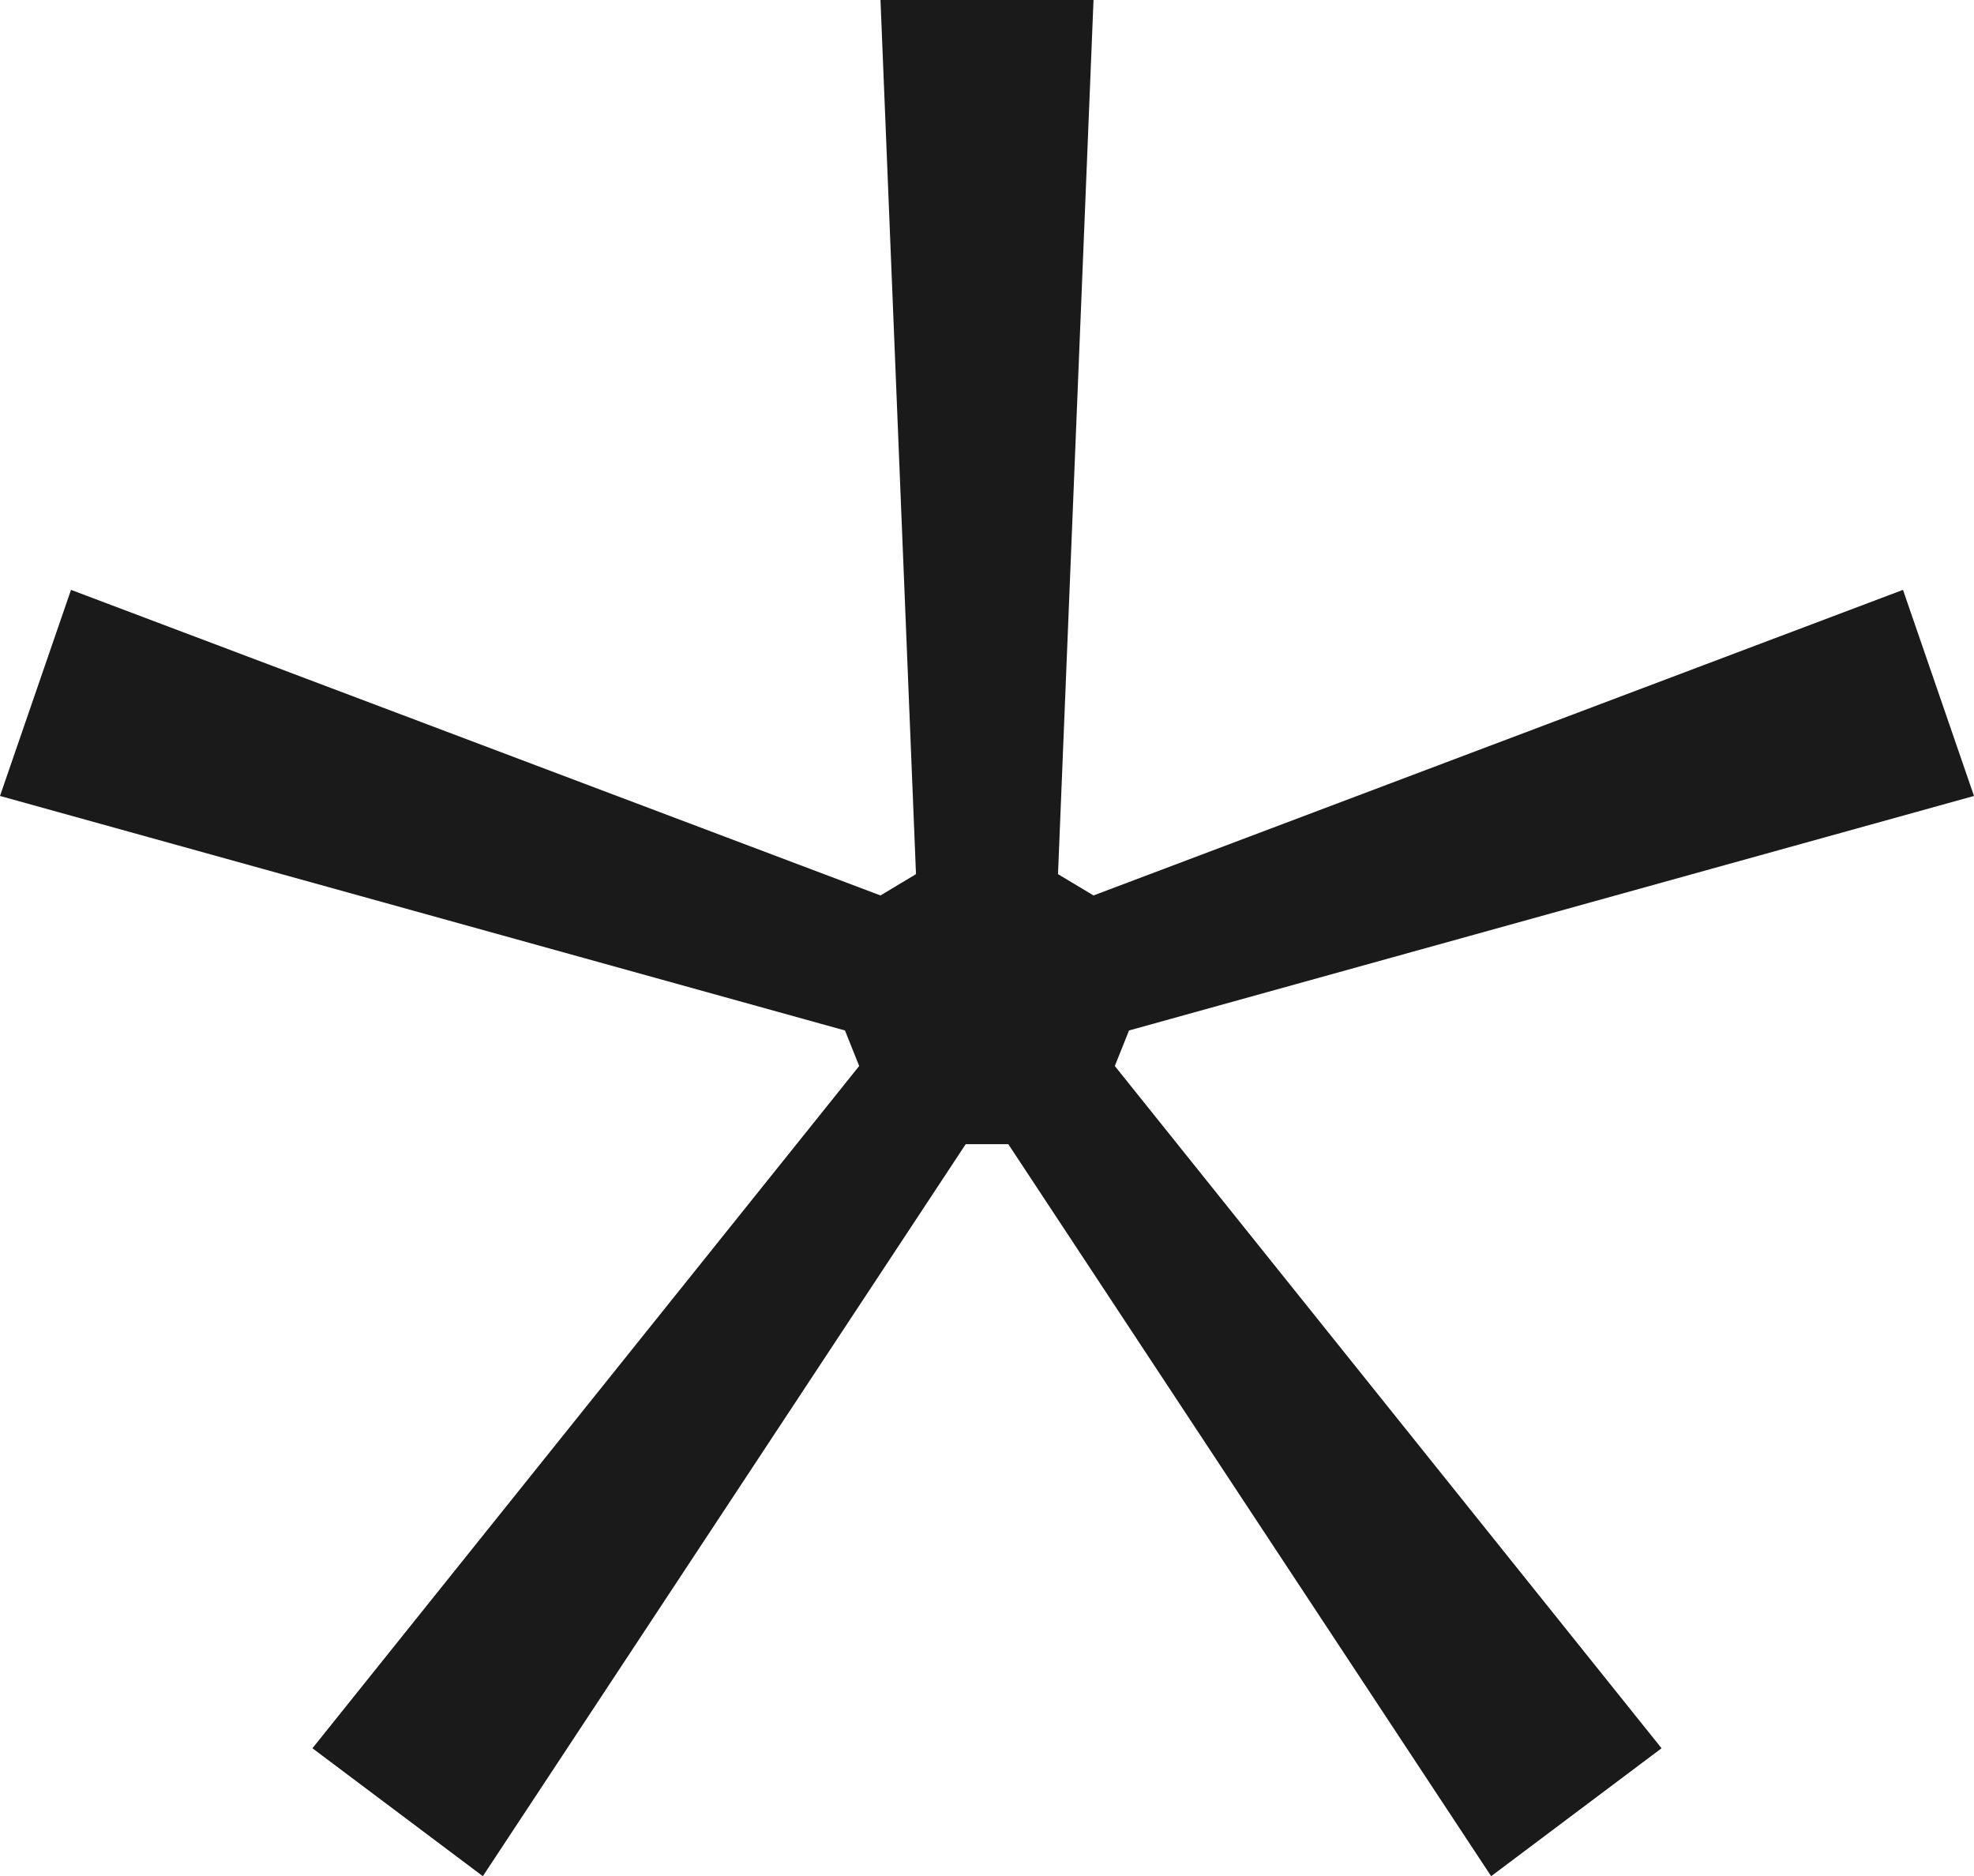
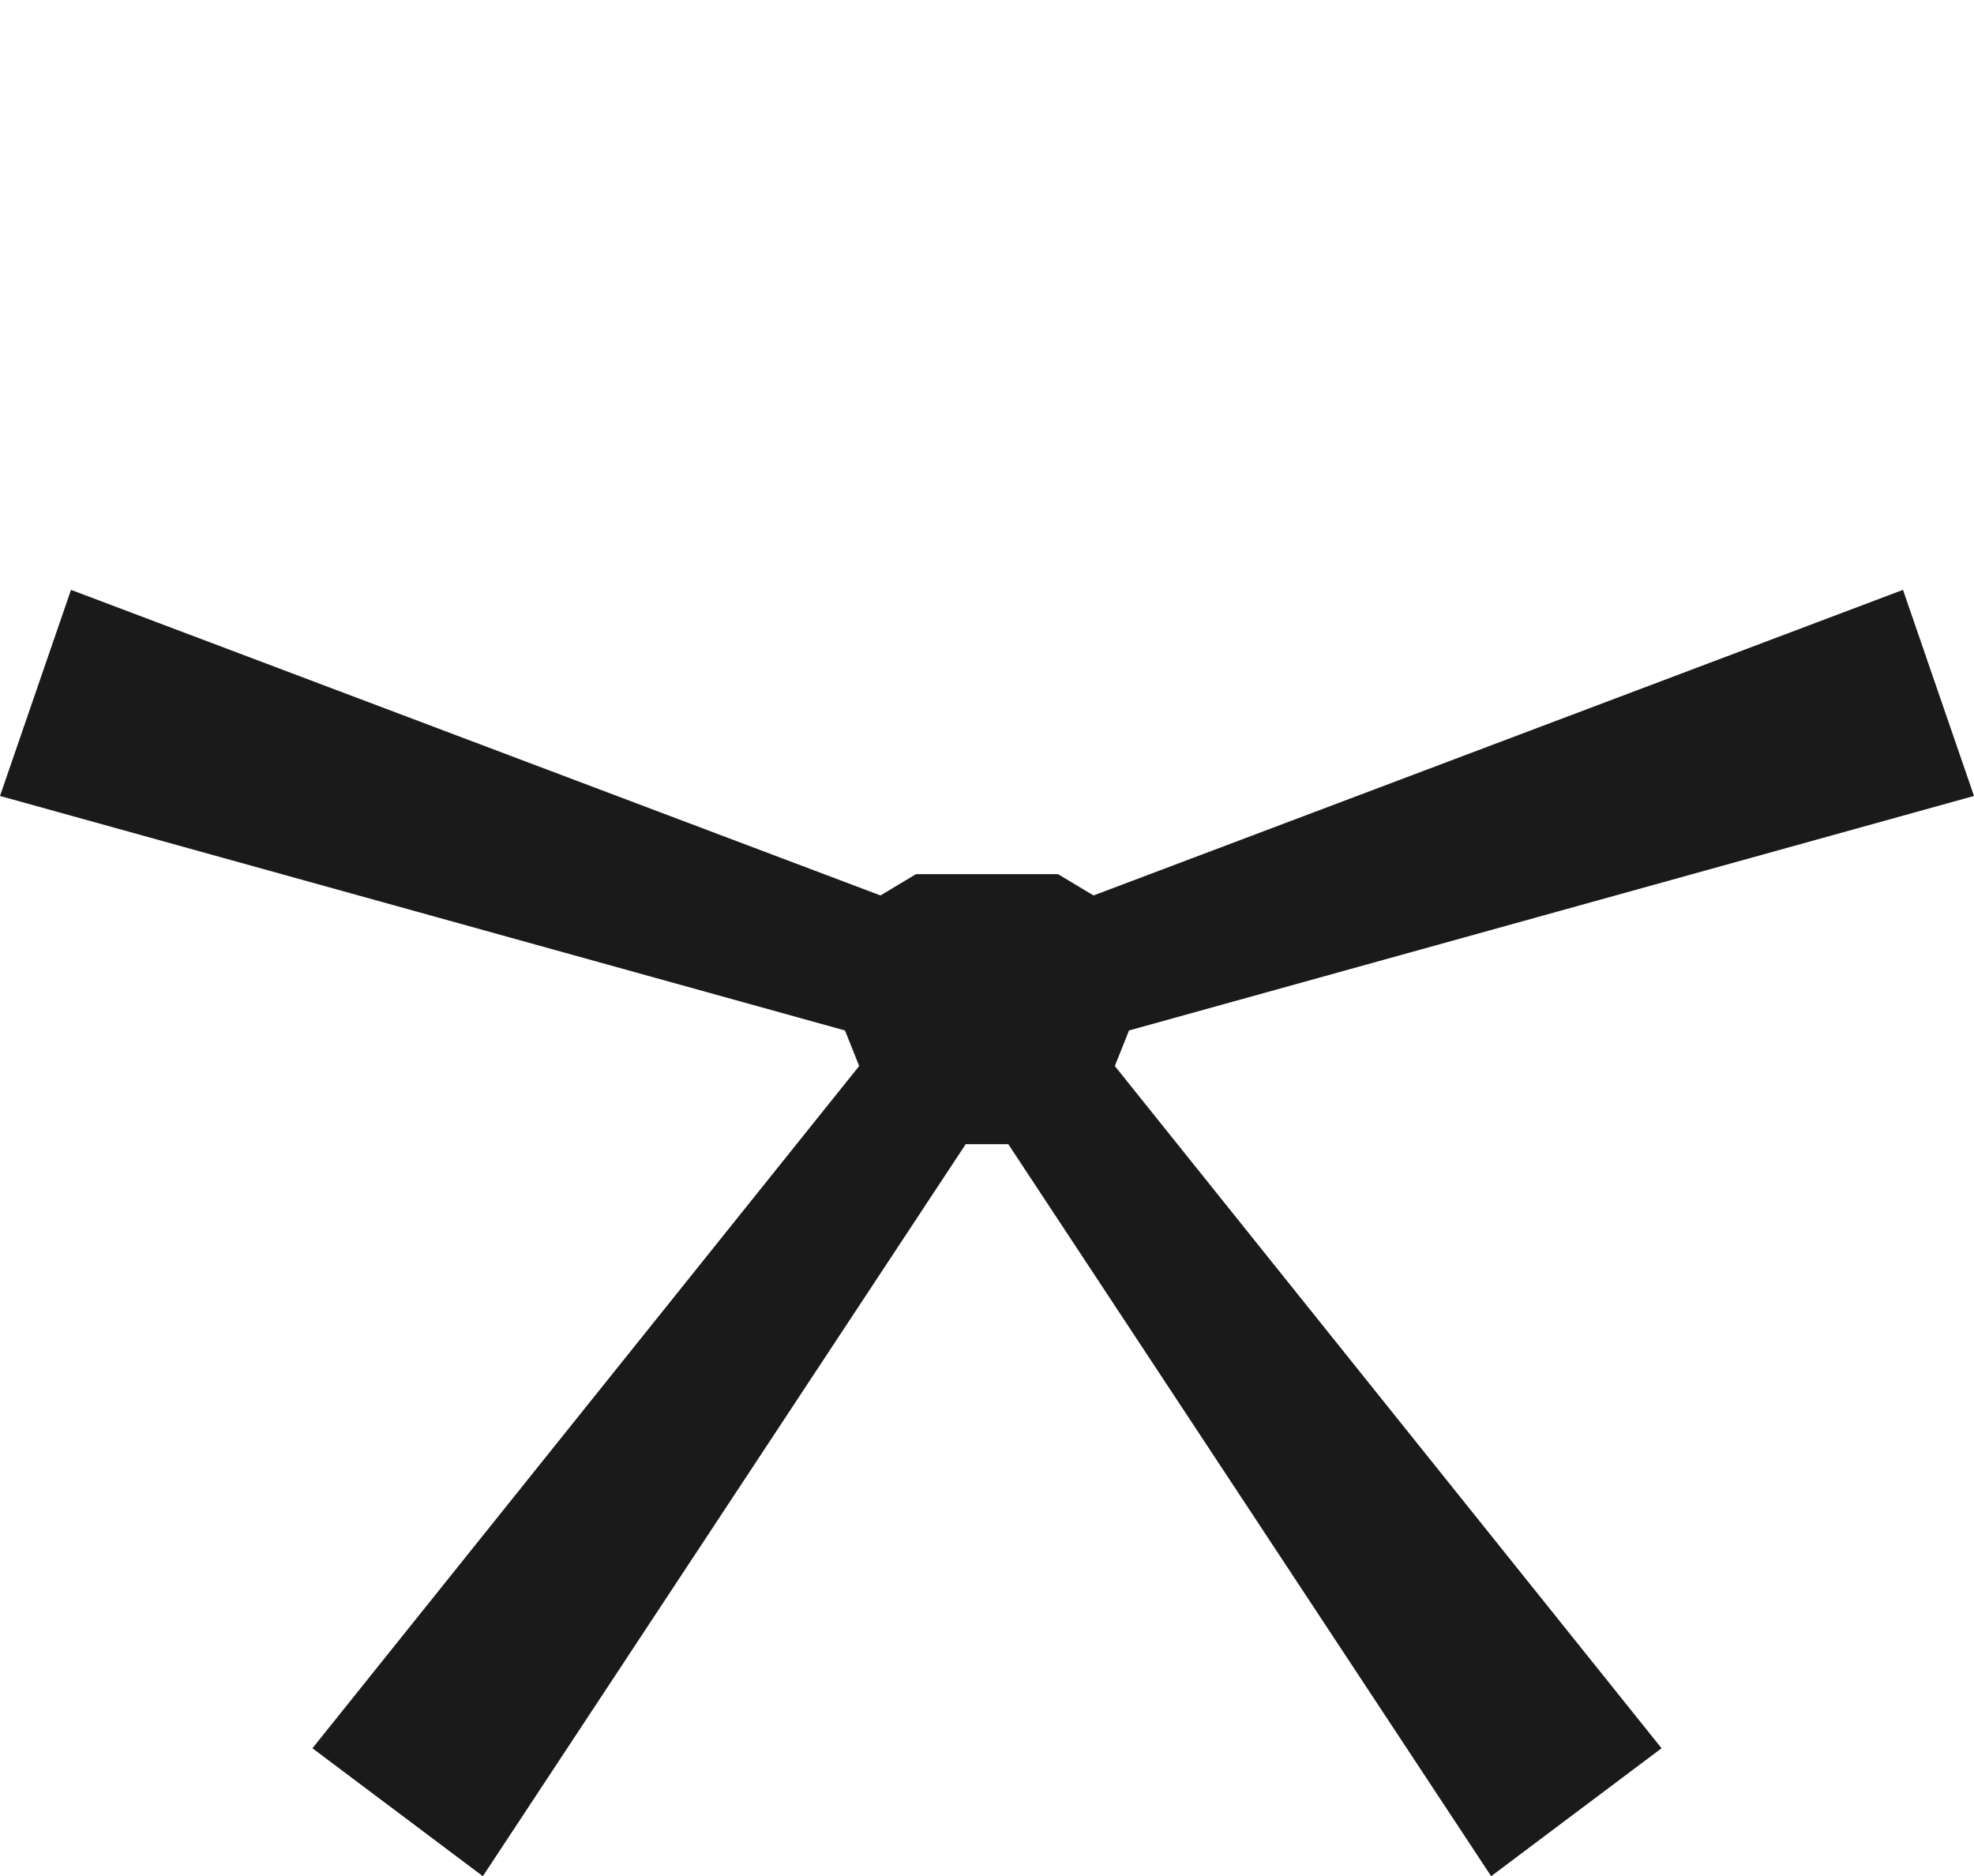
<svg xmlns="http://www.w3.org/2000/svg" width="101" height="96" viewBox="0 0 101 96" fill="none">
-   <path d="M49.41 58.545L24.705 96L15.986 89.454L43.96 54.545L43.234 52.727L0 40.727L3.633 30.182L45.05 45.818L46.867 44.727L45.05 0H55.95L54.133 44.727L55.95 45.818L97.367 30.182L101 40.727L57.766 52.727L57.04 54.545L85.014 89.454L76.295 96L51.59 58.545H49.41Z" fill="#1A1A1A" />
+   <path d="M49.41 58.545L24.705 96L15.986 89.454L43.96 54.545L43.234 52.727L0 40.727L3.633 30.182L45.05 45.818L46.867 44.727H55.95L54.133 44.727L55.95 45.818L97.367 30.182L101 40.727L57.766 52.727L57.04 54.545L85.014 89.454L76.295 96L51.59 58.545H49.41Z" fill="#1A1A1A" />
</svg>